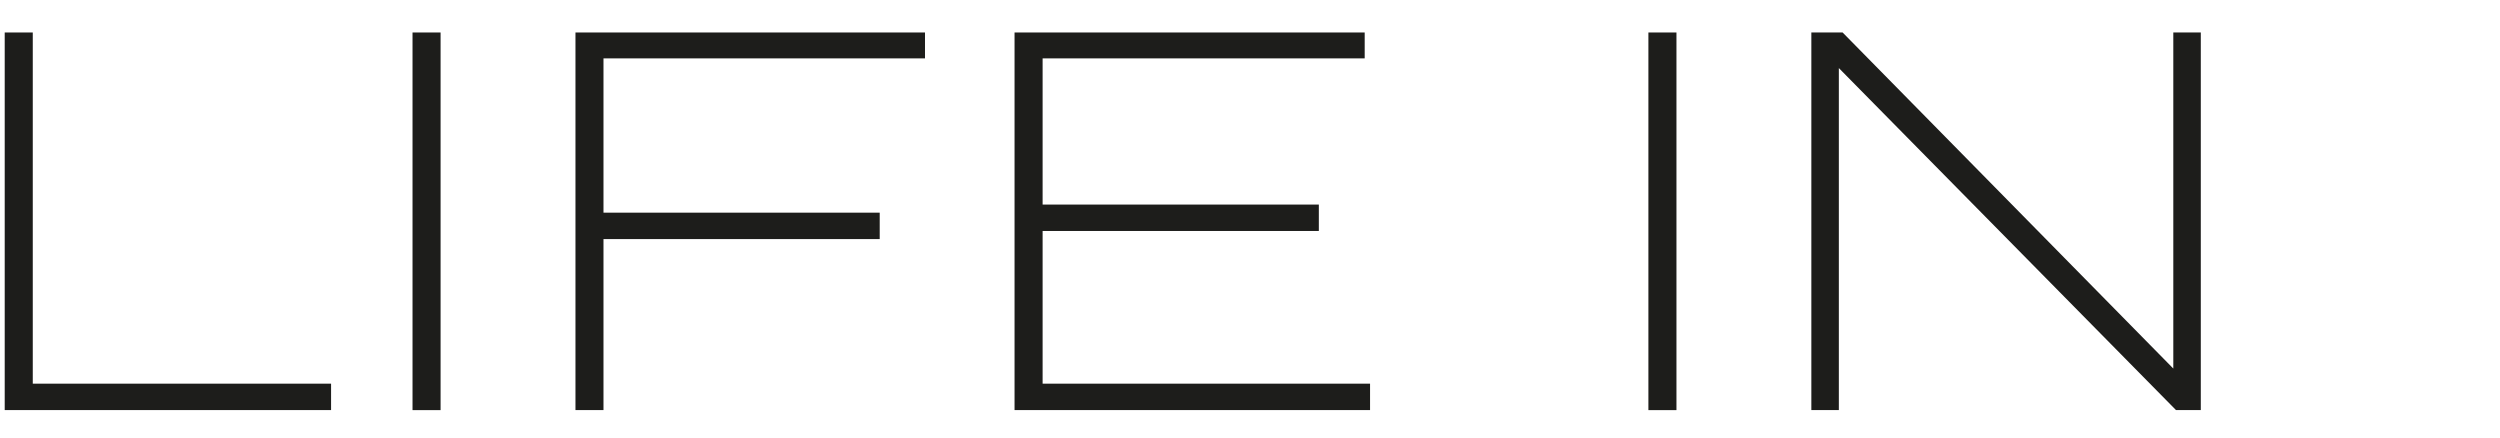
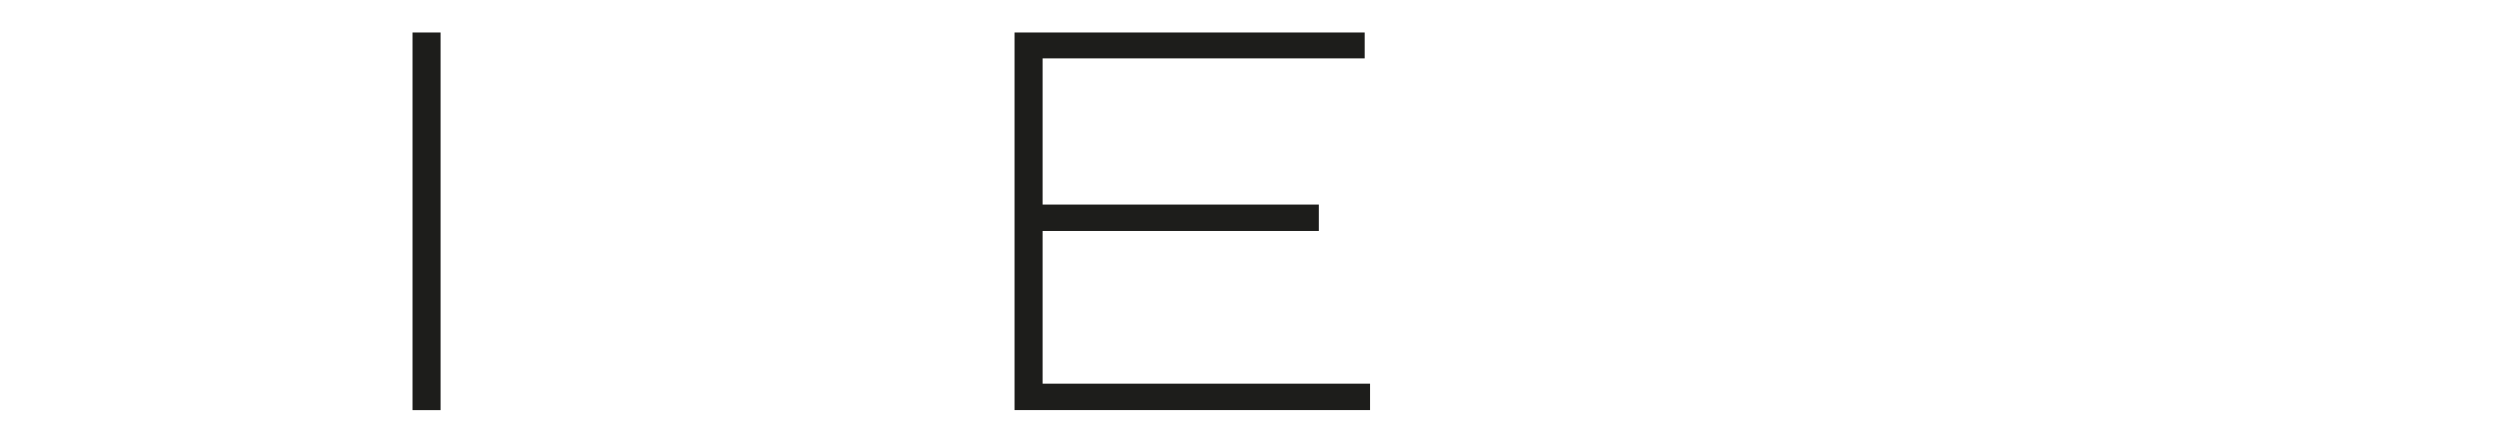
<svg xmlns="http://www.w3.org/2000/svg" id="Layer_1" data-name="Layer 1" viewBox="0 0 531 93">
  <defs>
    <style>
      .cls-1 {
        fill: #1d1d1b;
      }
    </style>
  </defs>
  <title>life-in</title>
-   <polygon class="cls-1" points="1 6.9 1 87.1 70.32 87.1 70.32 81.49 6.96 81.49 6.96 6.9 1 6.9" />
  <rect class="cls-1" x="87.62" y="6.9" width="5.96" height="80.21" />
-   <polygon class="cls-1" points="128.18 12.4 128.18 45.17 186.85 45.17 186.85 50.78 128.18 50.78 128.18 87.1 122.23 87.1 122.23 6.9 196.47 6.9 196.47 12.4 128.18 12.4" />
  <polygon class="cls-1" points="291 81.49 291 87.1 215.49 87.1 215.49 6.9 289.86 6.9 289.86 12.4 221.45 12.4 221.45 43.45 280.12 43.45 280.12 49.06 221.45 49.06 221.45 81.49 291 81.49" />
-   <rect class="cls-1" x="350.12" y="6.9" width="5.96" height="80.21" />
-   <polygon class="cls-1" points="467.45 6.9 467.45 87.1 462.18 87.1 390.57 14.46 390.57 87.1 384.73 87.1 384.73 6.9 391.37 6.9 461.61 78.28 461.61 6.9 467.45 6.9" />
</svg>